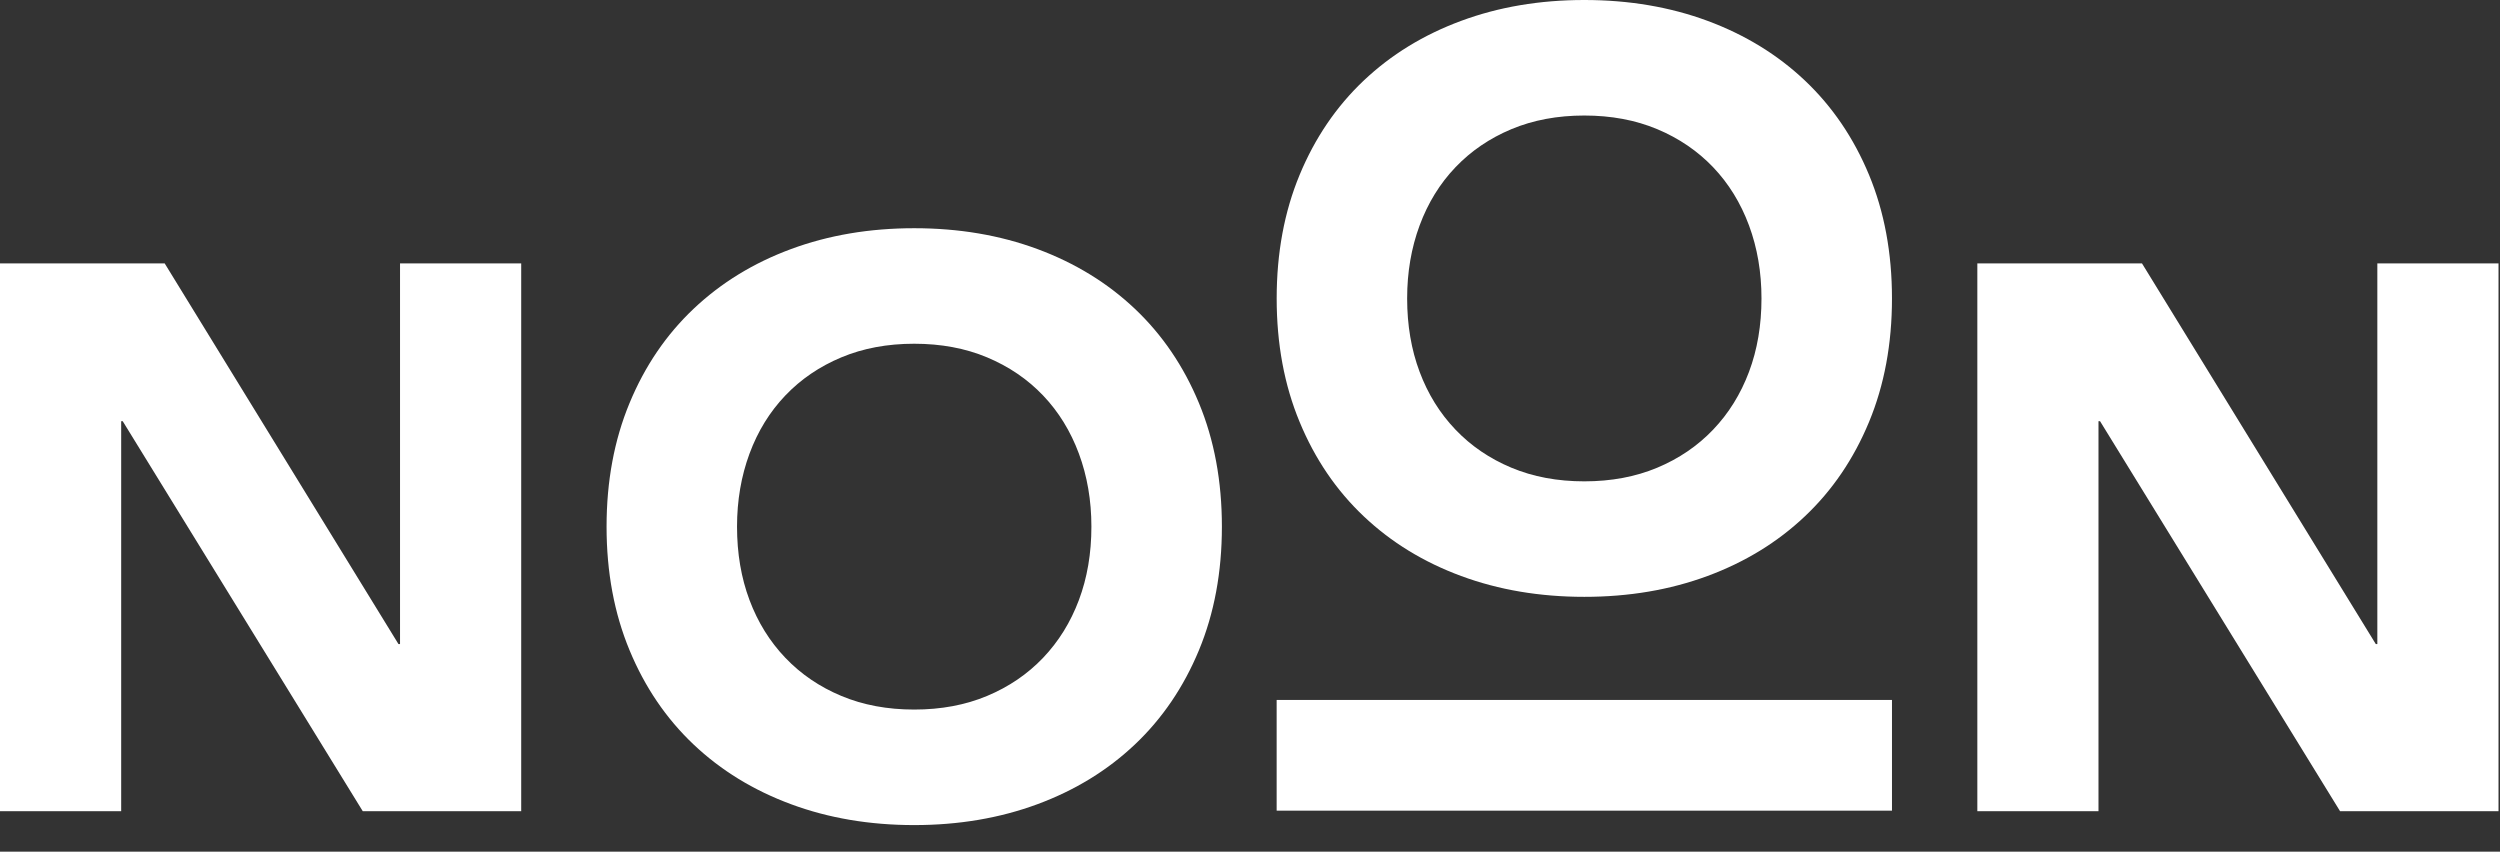
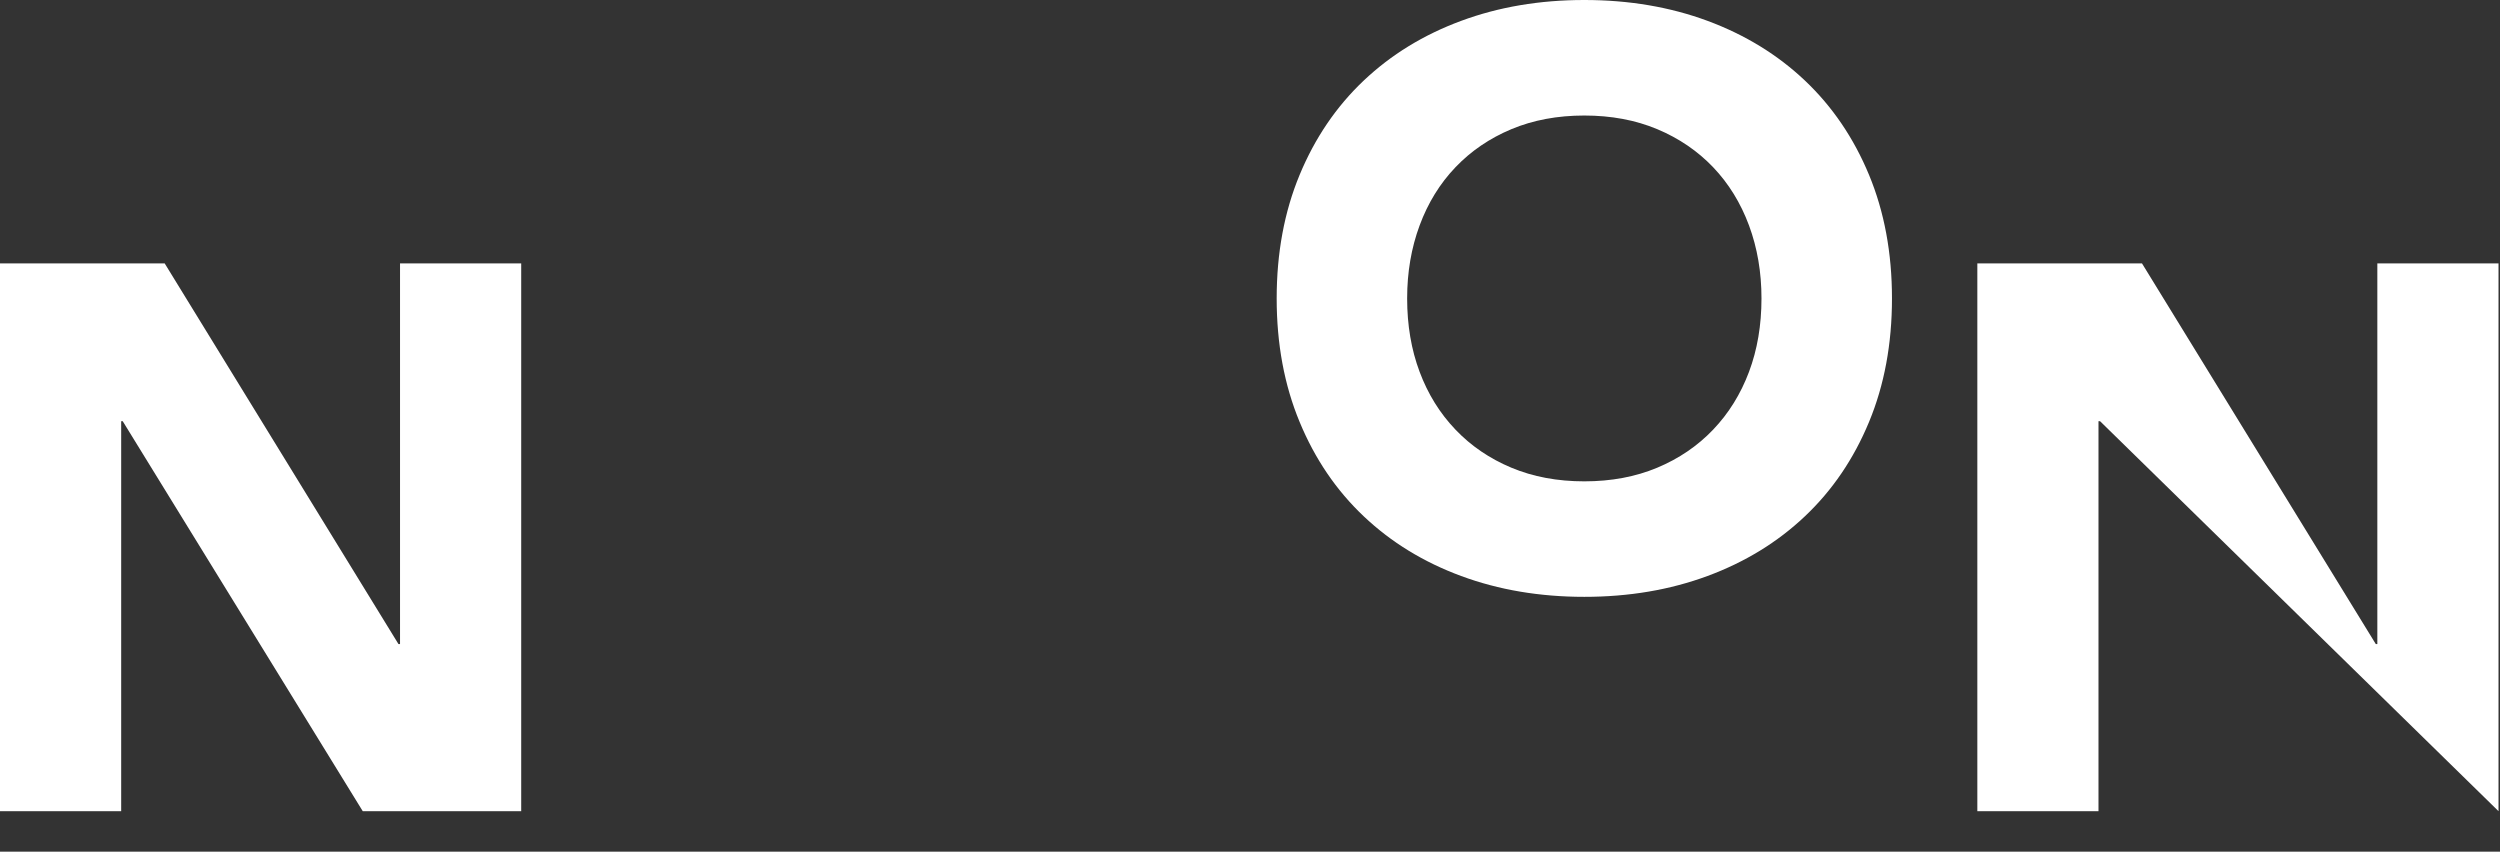
<svg xmlns="http://www.w3.org/2000/svg" width="91" height="31" viewBox="0 0 91 31" fill="none">
  <rect x="0" y="0" width="91" height="31" fill="#333333" stroke="none" />
-   <path d="M22.079 19.17C22.079 17.515 22.358 16.016 22.915 14.673C23.471 13.329 24.248 12.186 25.245 11.242C26.242 10.298 27.424 9.572 28.793 9.066C30.16 8.56 31.656 8.307 33.278 8.307C34.9 8.307 36.395 8.56 37.763 9.066C39.131 9.573 40.314 10.298 41.311 11.242C42.307 12.186 43.085 13.329 43.642 14.673C44.199 16.016 44.477 17.515 44.477 19.17C44.477 20.825 44.199 22.324 43.642 23.667C43.085 25.01 42.308 26.154 41.311 27.098C40.314 28.042 39.131 28.767 37.763 29.273C36.395 29.779 34.9 30.033 33.278 30.033C31.656 30.033 30.16 29.78 28.793 29.273C27.424 28.767 26.242 28.042 25.245 27.098C24.249 26.154 23.471 25.01 22.915 23.667C22.358 22.324 22.079 20.825 22.079 19.17ZM26.828 19.17C26.828 20.144 26.979 21.034 27.282 21.842C27.585 22.65 28.02 23.351 28.587 23.945C29.154 24.539 29.833 25.001 30.625 25.332C31.416 25.663 32.3 25.828 33.277 25.828C34.255 25.828 35.139 25.663 35.93 25.332C36.722 25.001 37.401 24.539 37.968 23.945C38.534 23.351 38.969 22.65 39.272 21.842C39.575 21.034 39.727 20.144 39.727 19.17C39.727 18.216 39.575 17.331 39.272 16.513C38.969 15.695 38.534 14.99 37.968 14.395C37.401 13.801 36.722 13.34 35.93 13.008C35.139 12.677 34.255 12.512 33.277 12.512C32.3 12.512 31.416 12.677 30.625 13.008C29.833 13.339 29.154 13.801 28.587 14.395C28.02 14.989 27.585 15.695 27.282 16.513C26.98 17.331 26.828 18.216 26.828 19.17Z" fill="white" />
  <path d="M46.471 10.863C46.471 9.209 46.749 7.709 47.306 6.366C47.863 5.023 48.64 3.88 49.637 2.935C50.634 1.991 51.816 1.266 53.184 0.76C54.551 0.253 56.047 0 57.669 0C59.291 0 60.786 0.253 62.154 0.759C63.522 1.266 64.705 1.991 65.702 2.935C66.698 3.879 67.476 5.023 68.033 6.366C68.59 7.709 68.868 9.209 68.868 10.863C68.868 12.518 68.59 14.016 68.033 15.359C67.476 16.703 66.699 17.847 65.702 18.79C64.705 19.735 63.522 20.46 62.154 20.966C60.786 21.472 59.291 21.725 57.669 21.725C56.047 21.725 54.551 21.472 53.184 20.966C51.815 20.46 50.633 19.735 49.636 18.79C48.64 17.847 47.862 16.703 47.306 15.359C46.749 14.017 46.471 12.518 46.471 10.863ZM51.22 10.863C51.22 11.837 51.371 12.727 51.674 13.535C51.977 14.344 52.411 15.044 52.979 15.638C53.545 16.232 54.225 16.694 55.016 17.025C55.808 17.356 56.692 17.521 57.669 17.521C58.646 17.521 59.531 17.356 60.322 17.025C61.114 16.694 61.792 16.232 62.359 15.638C62.926 15.044 63.36 14.344 63.664 13.535C63.967 12.727 64.118 11.837 64.118 10.863C64.118 9.91 63.967 9.024 63.664 8.206C63.36 7.388 62.926 6.683 62.359 6.088C61.792 5.495 61.114 5.033 60.322 4.701C59.531 4.37 58.646 4.205 57.669 4.205C56.691 4.205 55.808 4.37 55.016 4.701C54.225 5.032 53.545 5.495 52.979 6.088C52.411 6.682 51.977 7.388 51.674 8.206C51.371 9.024 51.22 9.91 51.22 10.863Z" fill="white" />
-   <path d="M68.868 25.478H46.47V29.508H68.868V25.478Z" fill="white" />
  <path d="M0 9.587H5.994L14.504 23.444H14.561V9.587H18.972V29.527H13.204L4.467 15.332H4.411V29.527H0V9.587Z" fill="white" />
-   <path d="M71.975 9.587H77.968L86.479 23.444H86.535V9.587H90.946V29.527H85.178L76.442 15.332H76.385V29.527H71.975V9.587Z" fill="white" />
+   <path d="M71.975 9.587H77.968L86.479 23.444H86.535V9.587H90.946V29.527L76.442 15.332H76.385V29.527H71.975V9.587Z" fill="white" />
</svg>